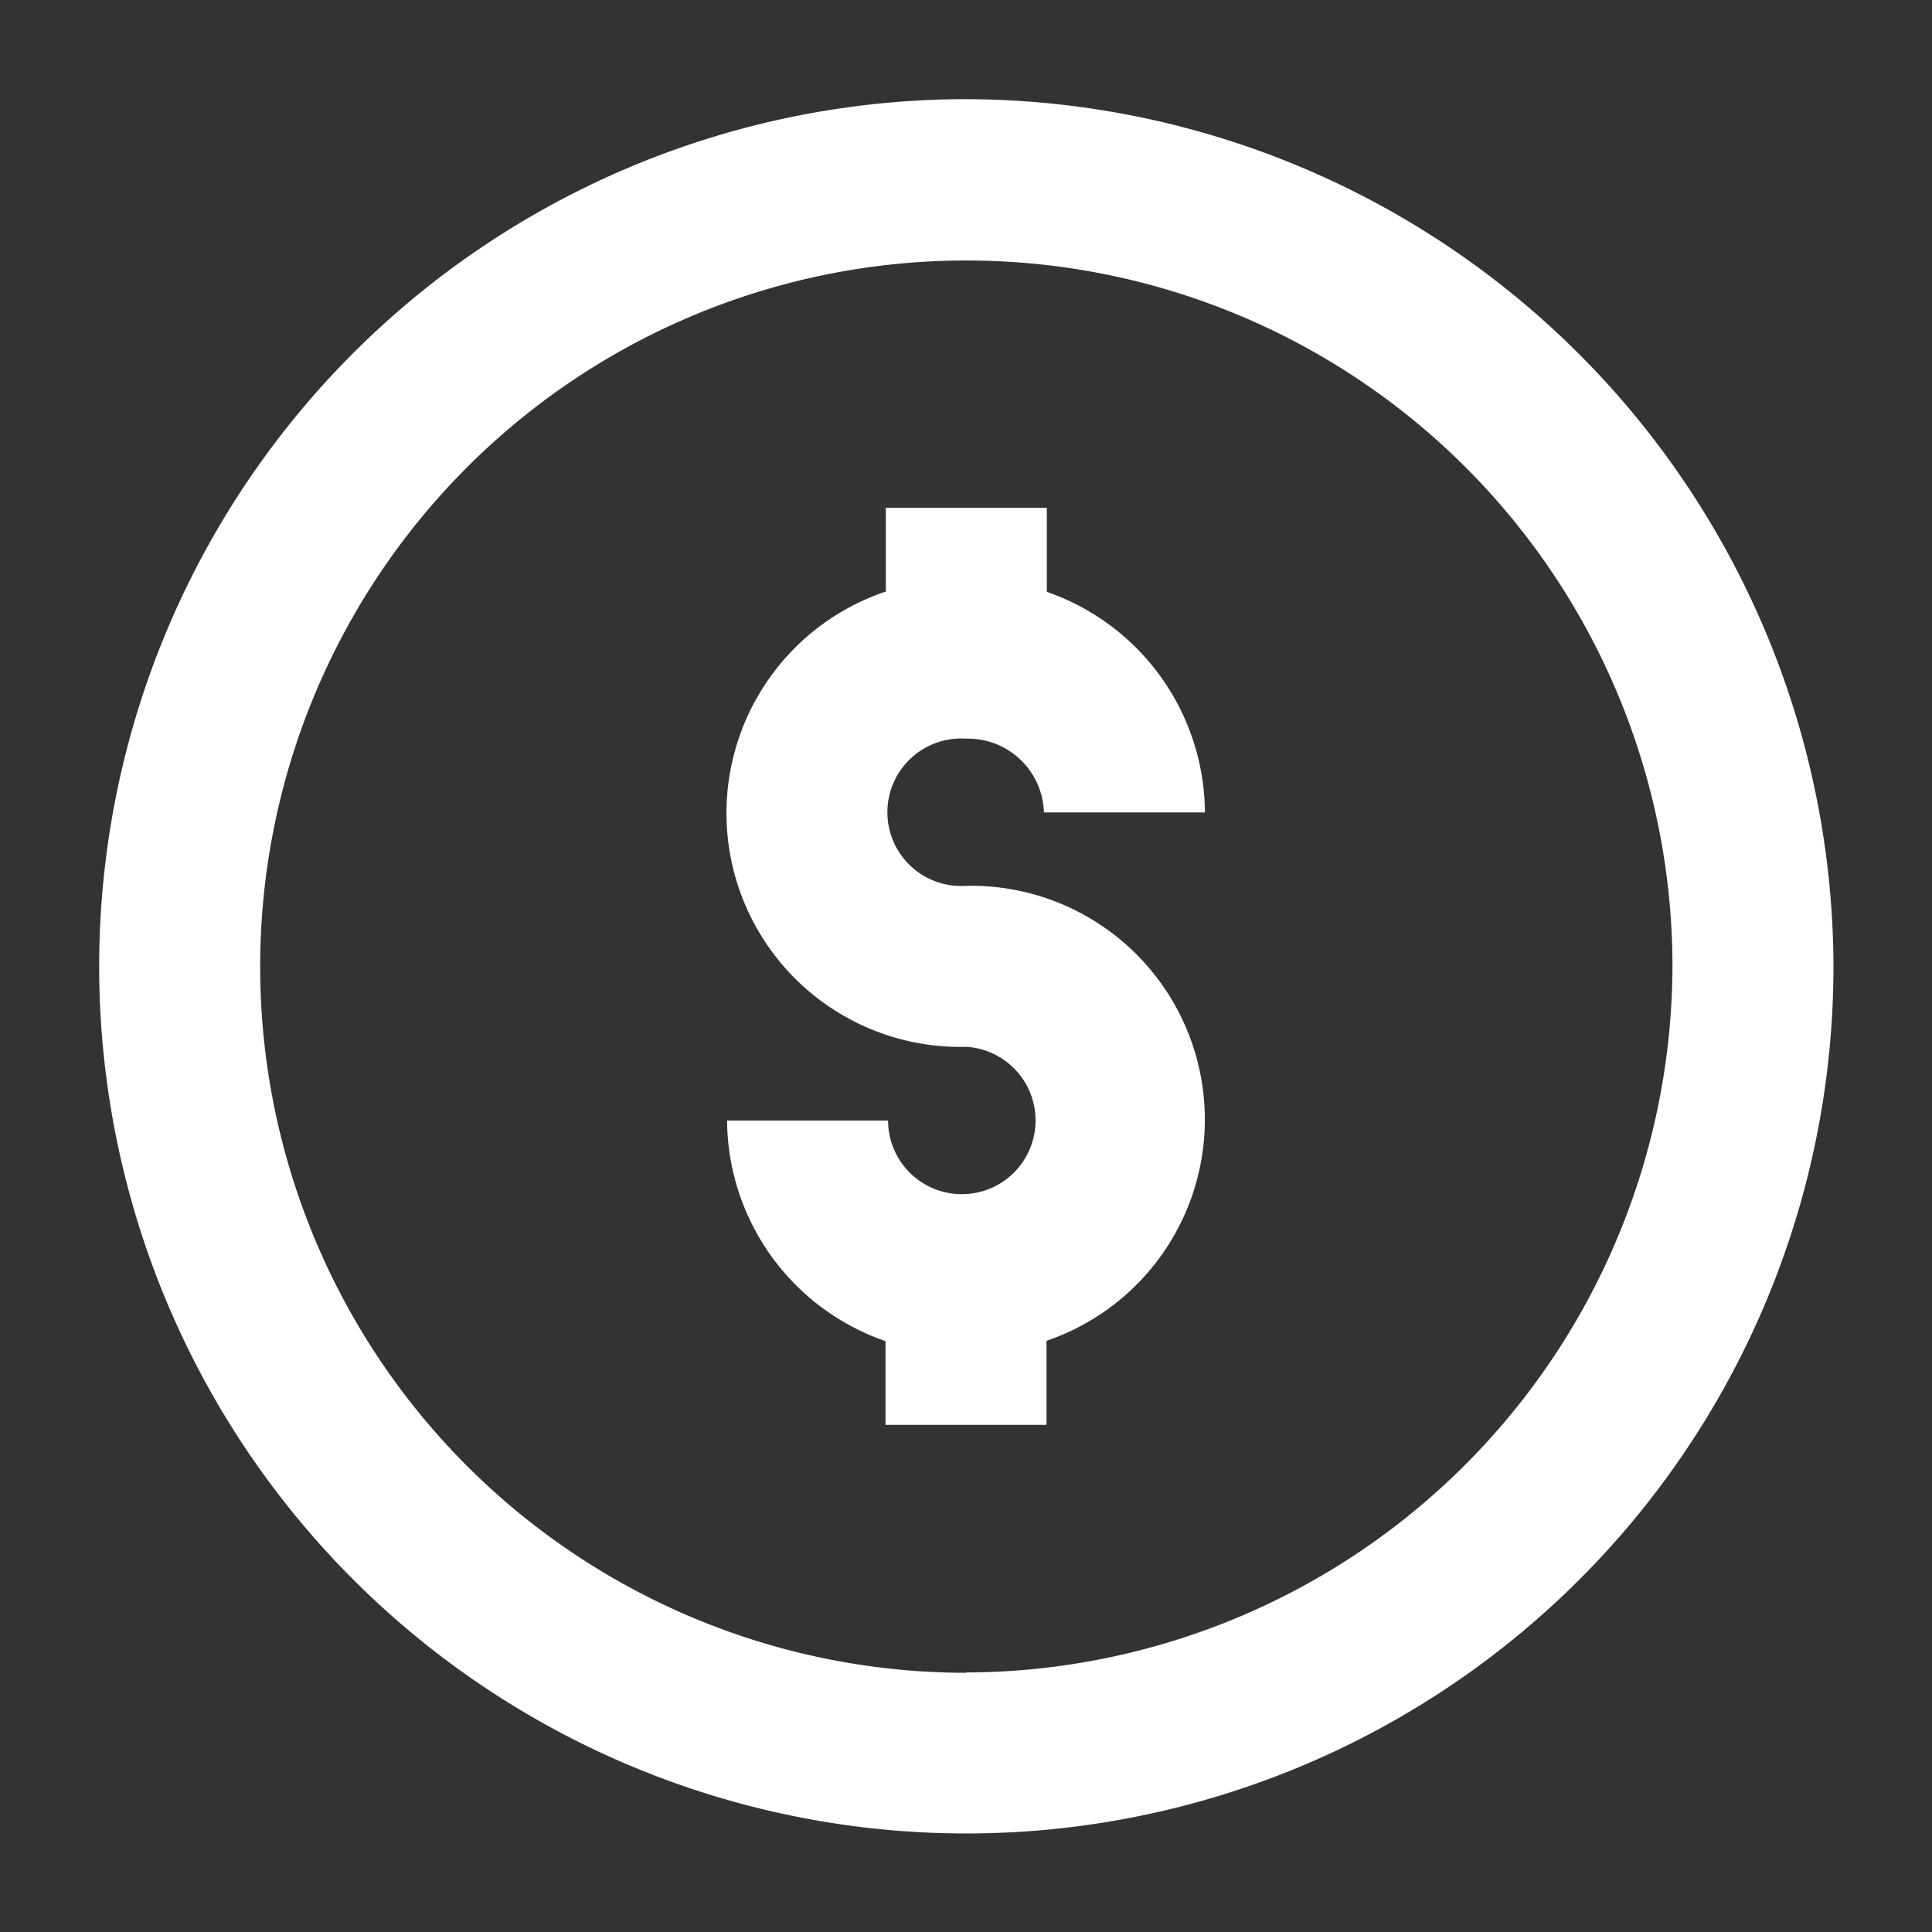
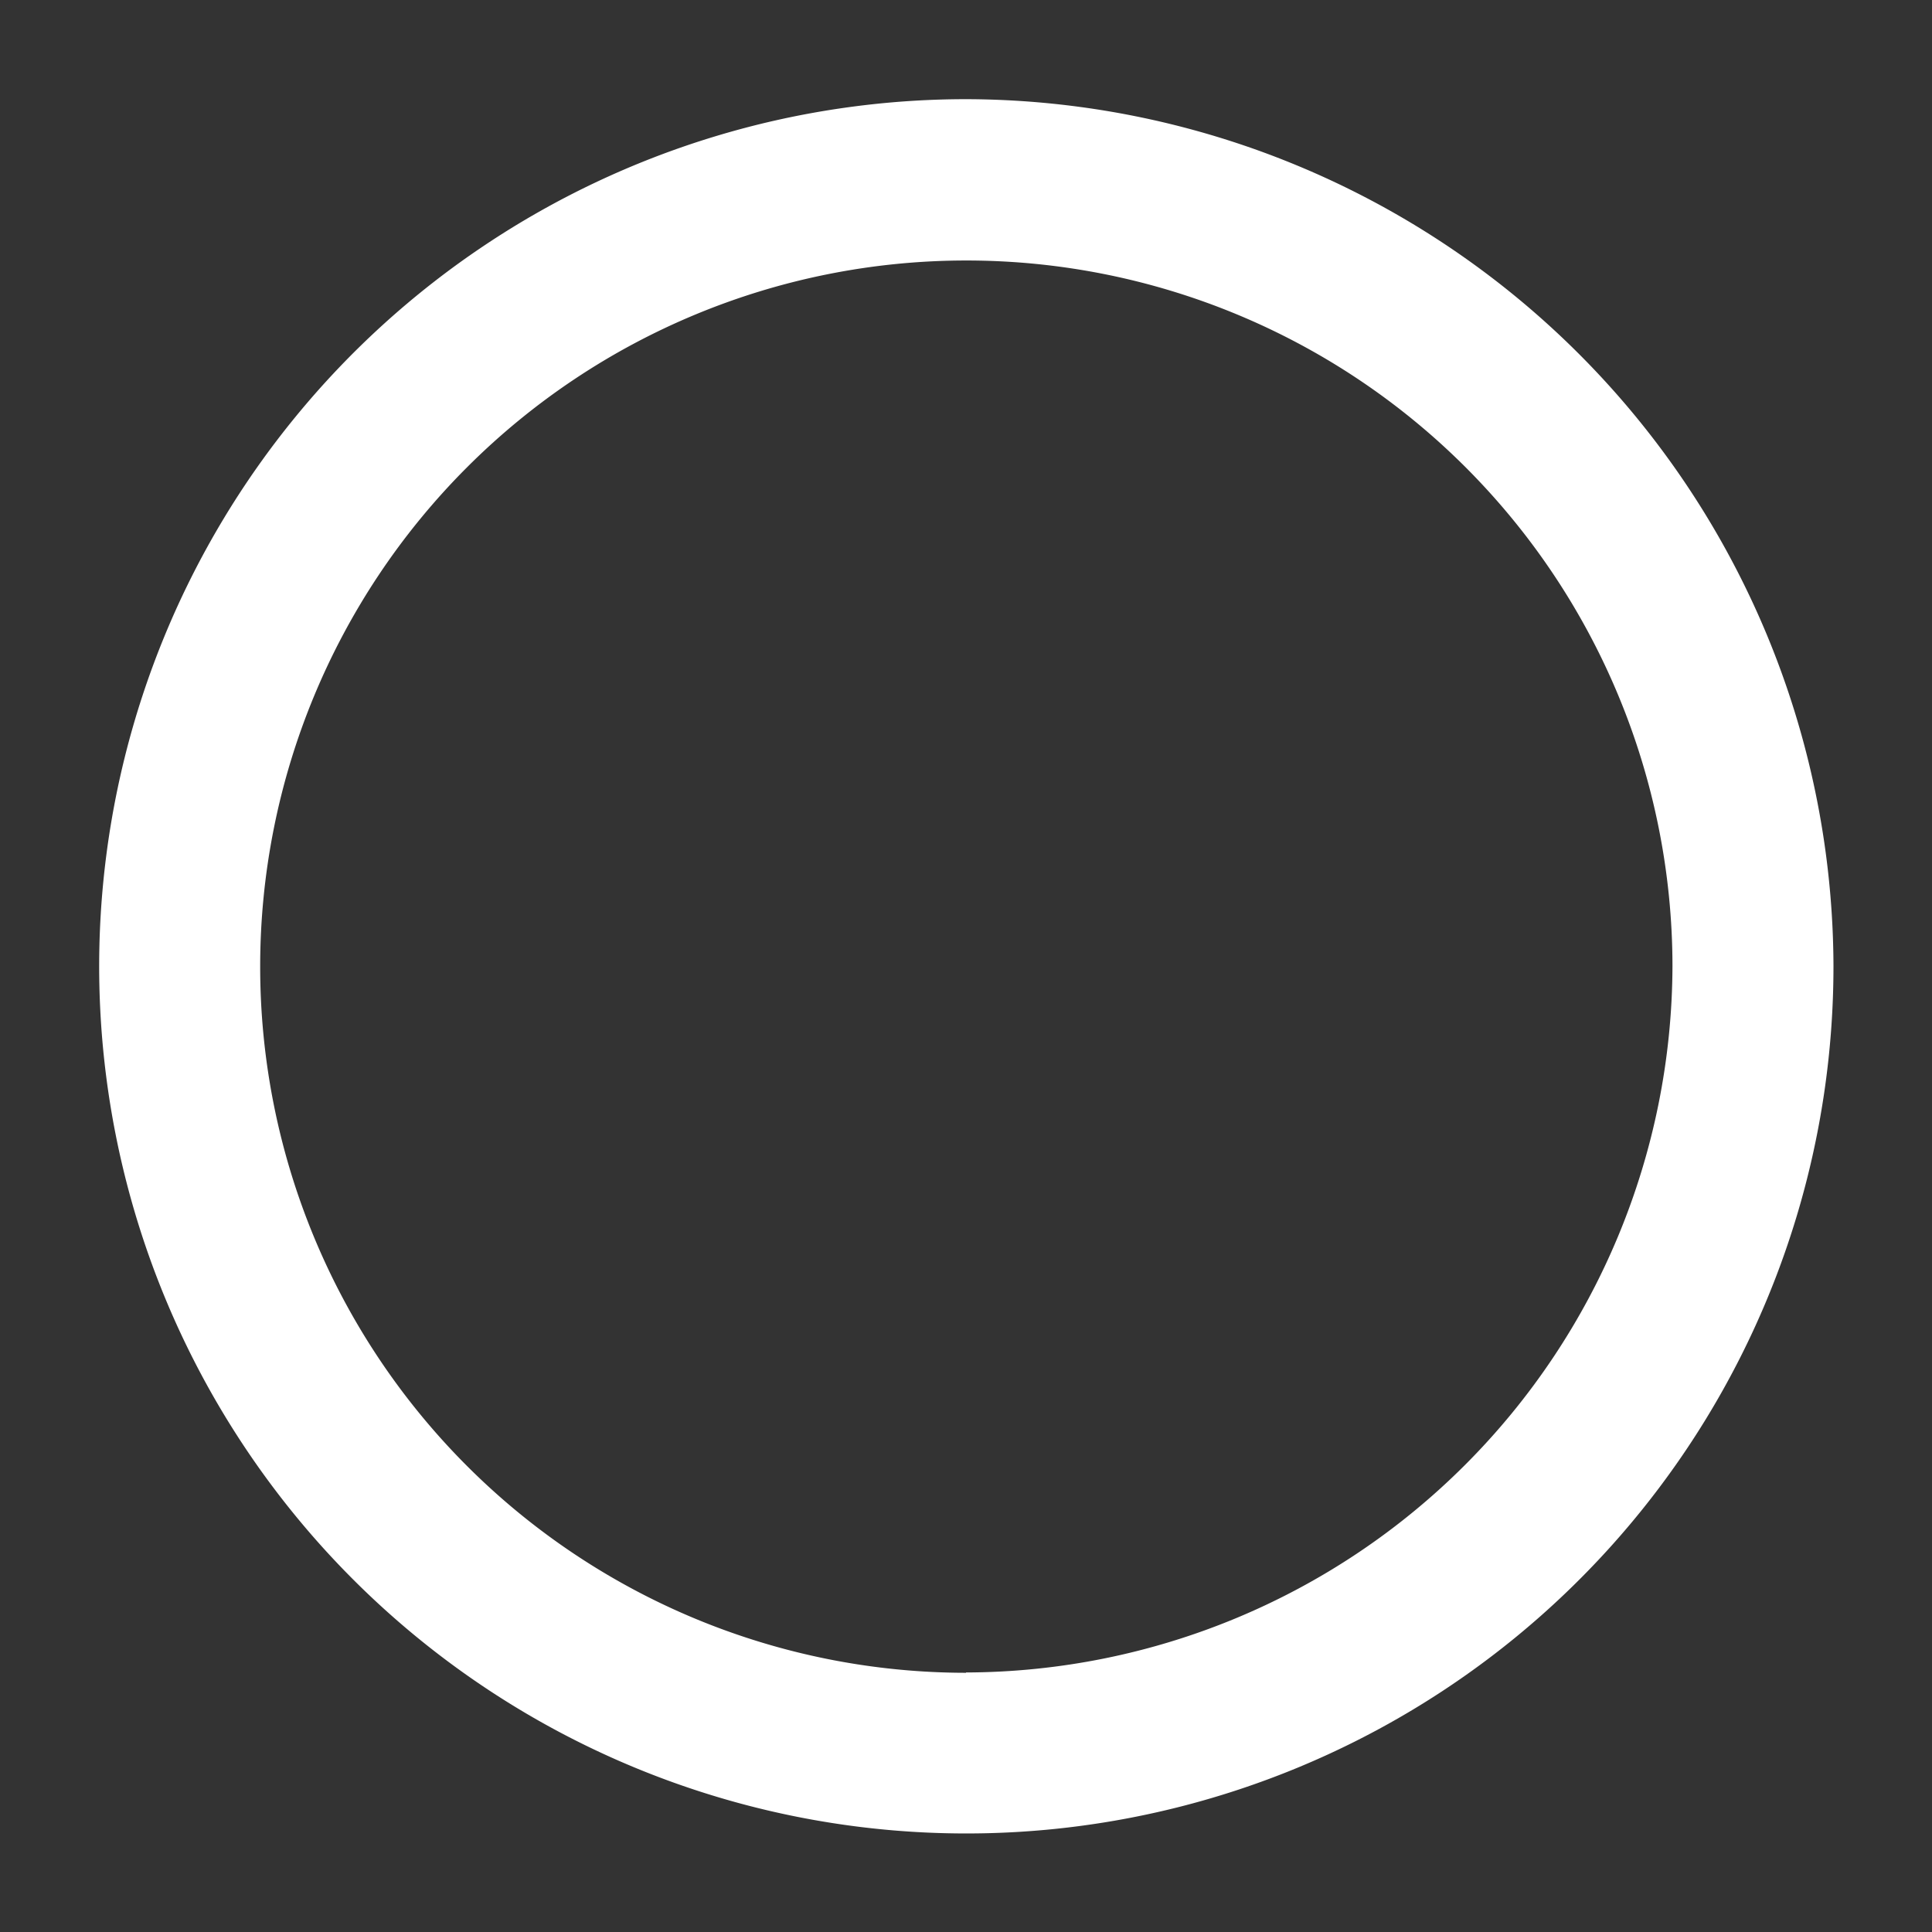
<svg xmlns="http://www.w3.org/2000/svg" id="Layer_1" data-name="Layer 1" viewBox="0 0 60 60">
  <rect x="0" y="0" width="60" height="60" fill="#333333" stroke="none" />
  <defs>
    <style>.cls-1{fill:#fff;}</style>
  </defs>
  <title>6</title>
  <path class="cls-1" d="M30,3.08A26.93,26.93,0,1,0,56.94,30,27,27,0,0,0,30,3.08Zm0,48.87A21.93,21.93,0,1,1,51.94,30,22,22,0,0,1,30,51.94Z" />
-   <path class="cls-1" d="M30,22.94a2.36,2.36,0,0,1,2.42,2.29h5a7.3,7.3,0,0,0-4.91-6.85V15.77h-5v2.6A7.26,7.26,0,0,0,30,32.51a2.29,2.29,0,1,1-2.42,2.29h-5a7.3,7.3,0,0,0,4.92,6.85v2.6h5V41.64A7.26,7.26,0,0,0,30,27.51a2.29,2.29,0,1,1,0-4.57Z" />
</svg>